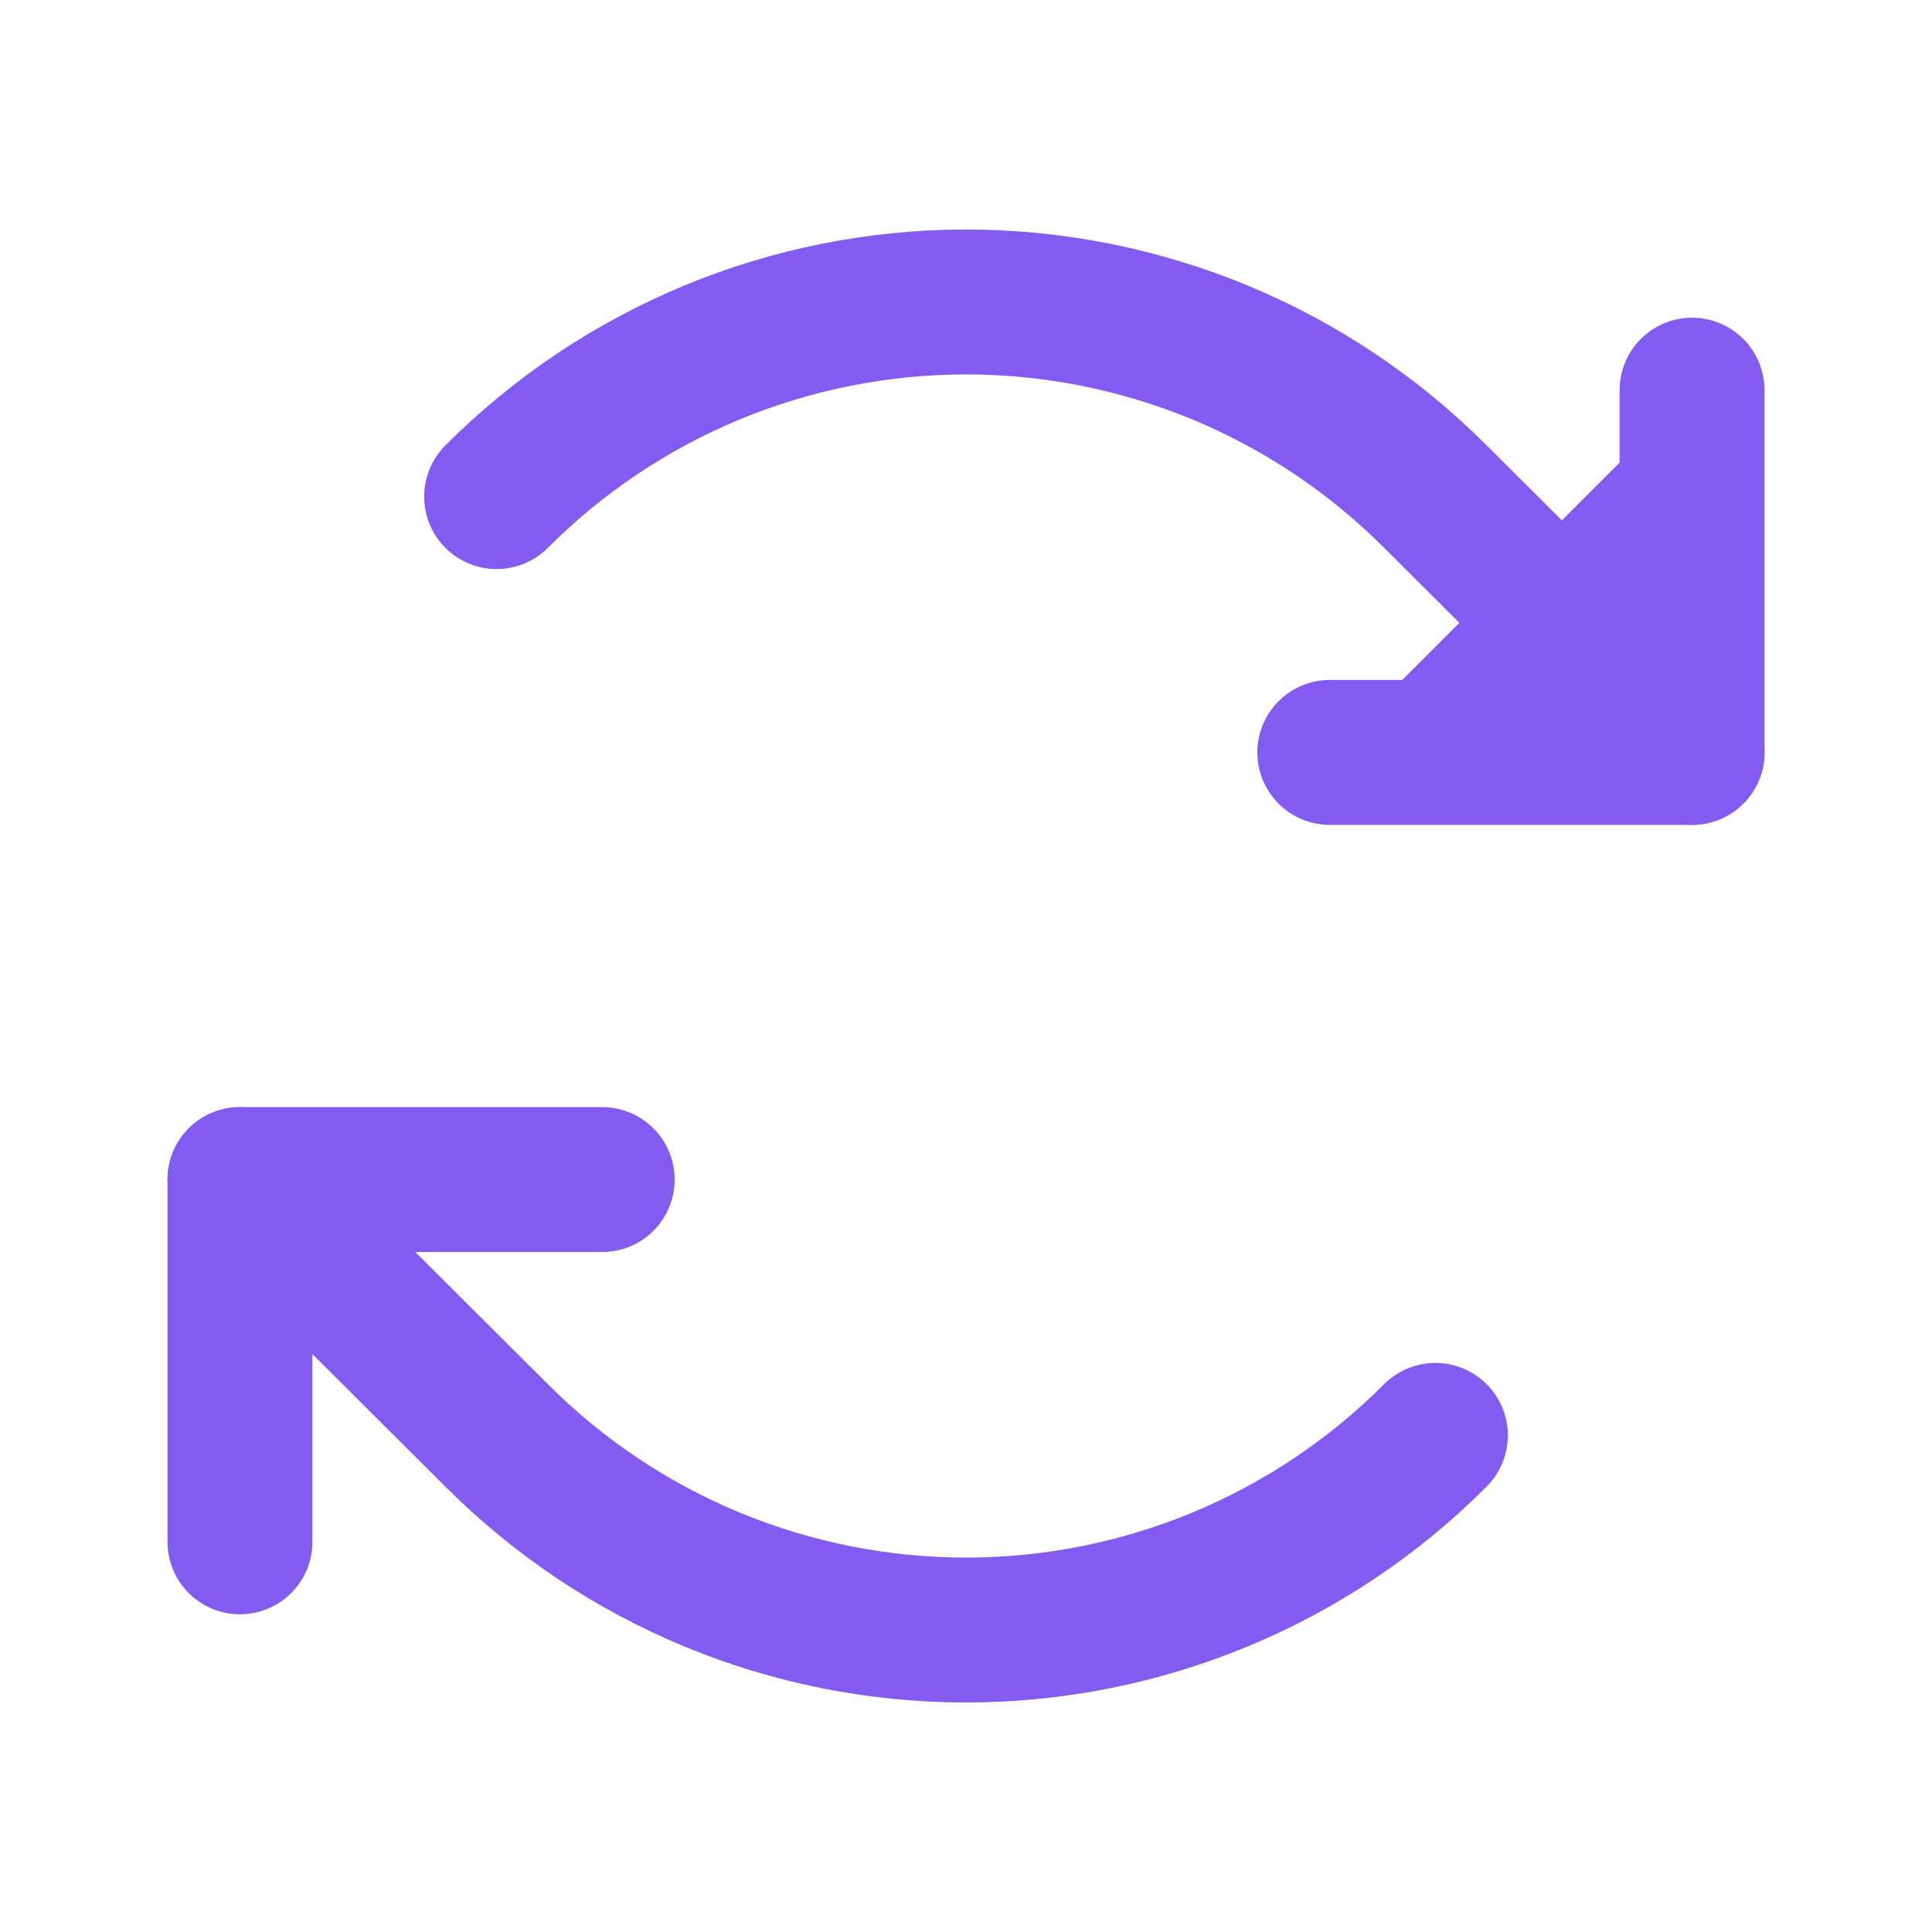
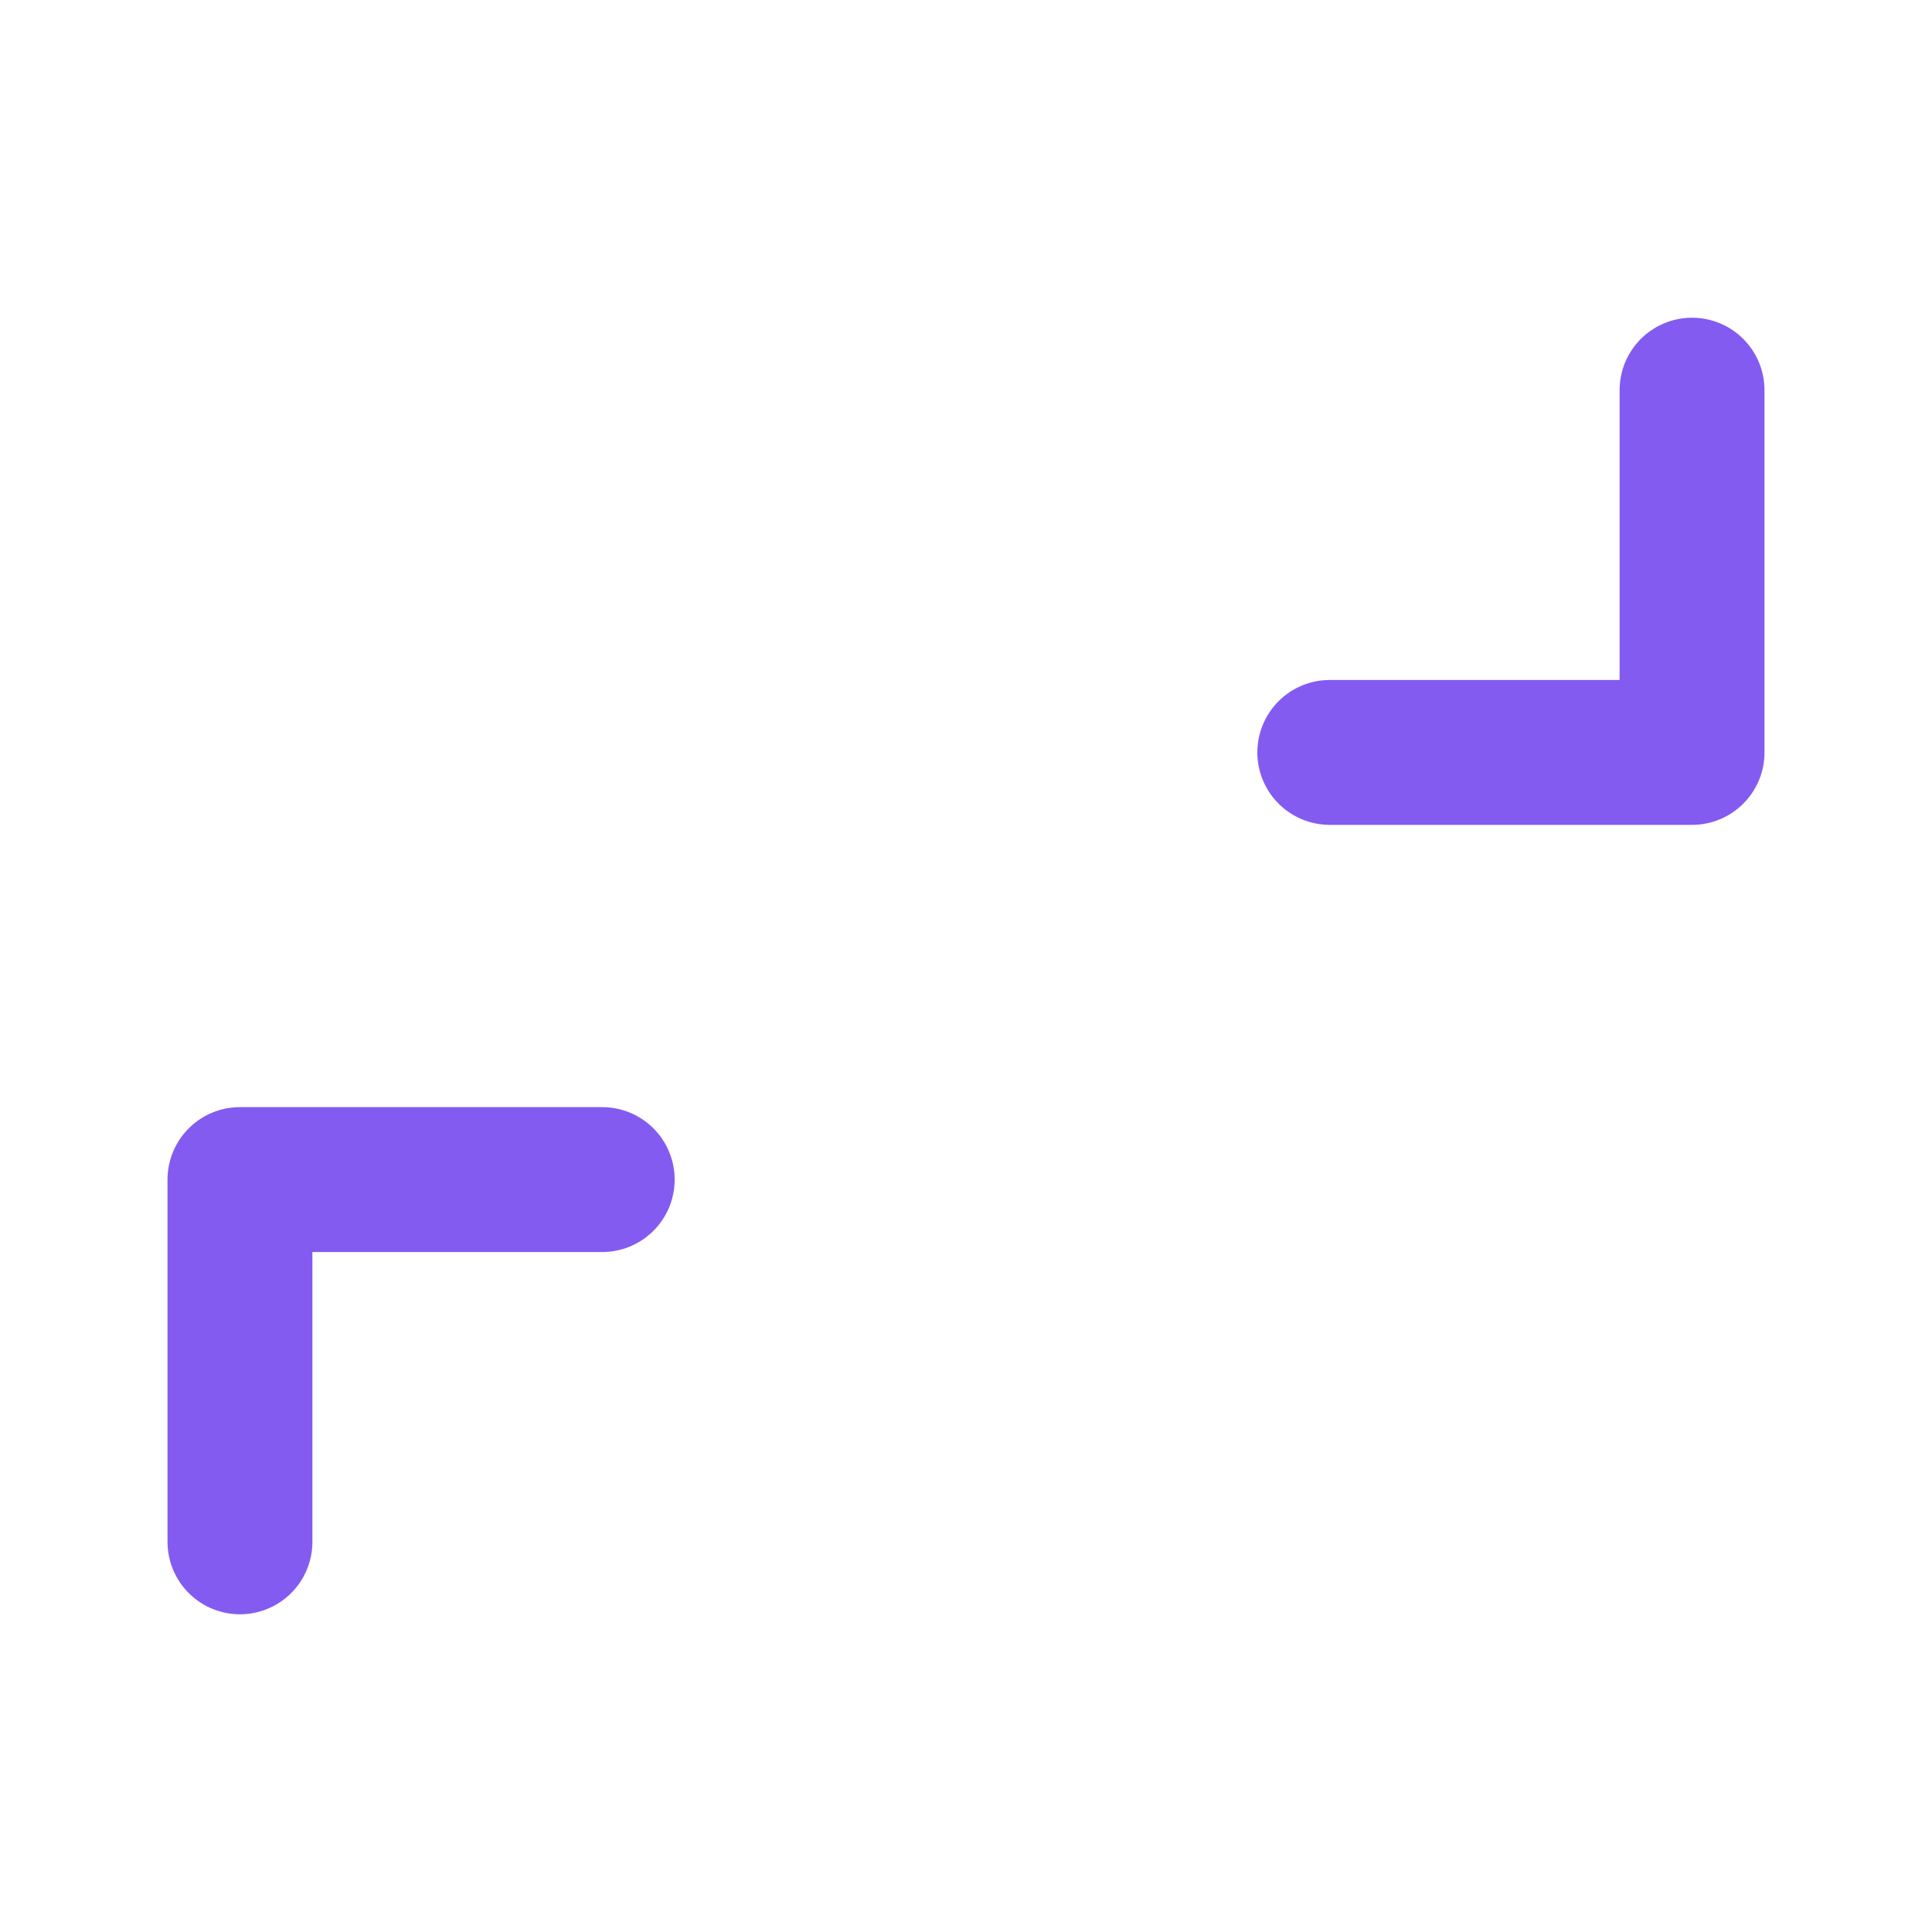
<svg xmlns="http://www.w3.org/2000/svg" width="20" height="20" viewBox="0 0 20 20" fill="none">
-   <path d="M13.766 7.789H17.516V4.039" fill="#835BF1" />
+   <path d="M13.766 7.789V4.039" fill="#835BF1" />
  <path d="M13.766 7.789H17.516V4.039" stroke="#835BF1" stroke-width="1.5" stroke-linecap="round" stroke-linejoin="round" />
-   <path d="M5.141 5.141C5.778 4.502 6.536 3.995 7.37 3.649C8.204 3.304 9.097 3.126 10 3.126C10.903 3.126 11.796 3.304 12.63 3.649C13.464 3.995 14.222 4.502 14.859 5.141L17.516 7.789" stroke="#835BF1" stroke-width="1.5" stroke-linecap="round" stroke-linejoin="round" />
  <path d="M6.234 12.211H2.484V15.961" stroke="#835BF1" stroke-width="1.5" stroke-linecap="round" stroke-linejoin="round" />
-   <path d="M14.859 14.859C14.222 15.498 13.464 16.005 12.63 16.351C11.796 16.696 10.903 16.874 10 16.874C9.097 16.874 8.204 16.696 7.37 16.351C6.536 16.005 5.778 15.498 5.141 14.859L2.484 12.211" stroke="#835BF1" stroke-width="1.5" stroke-linecap="round" stroke-linejoin="round" />
</svg>